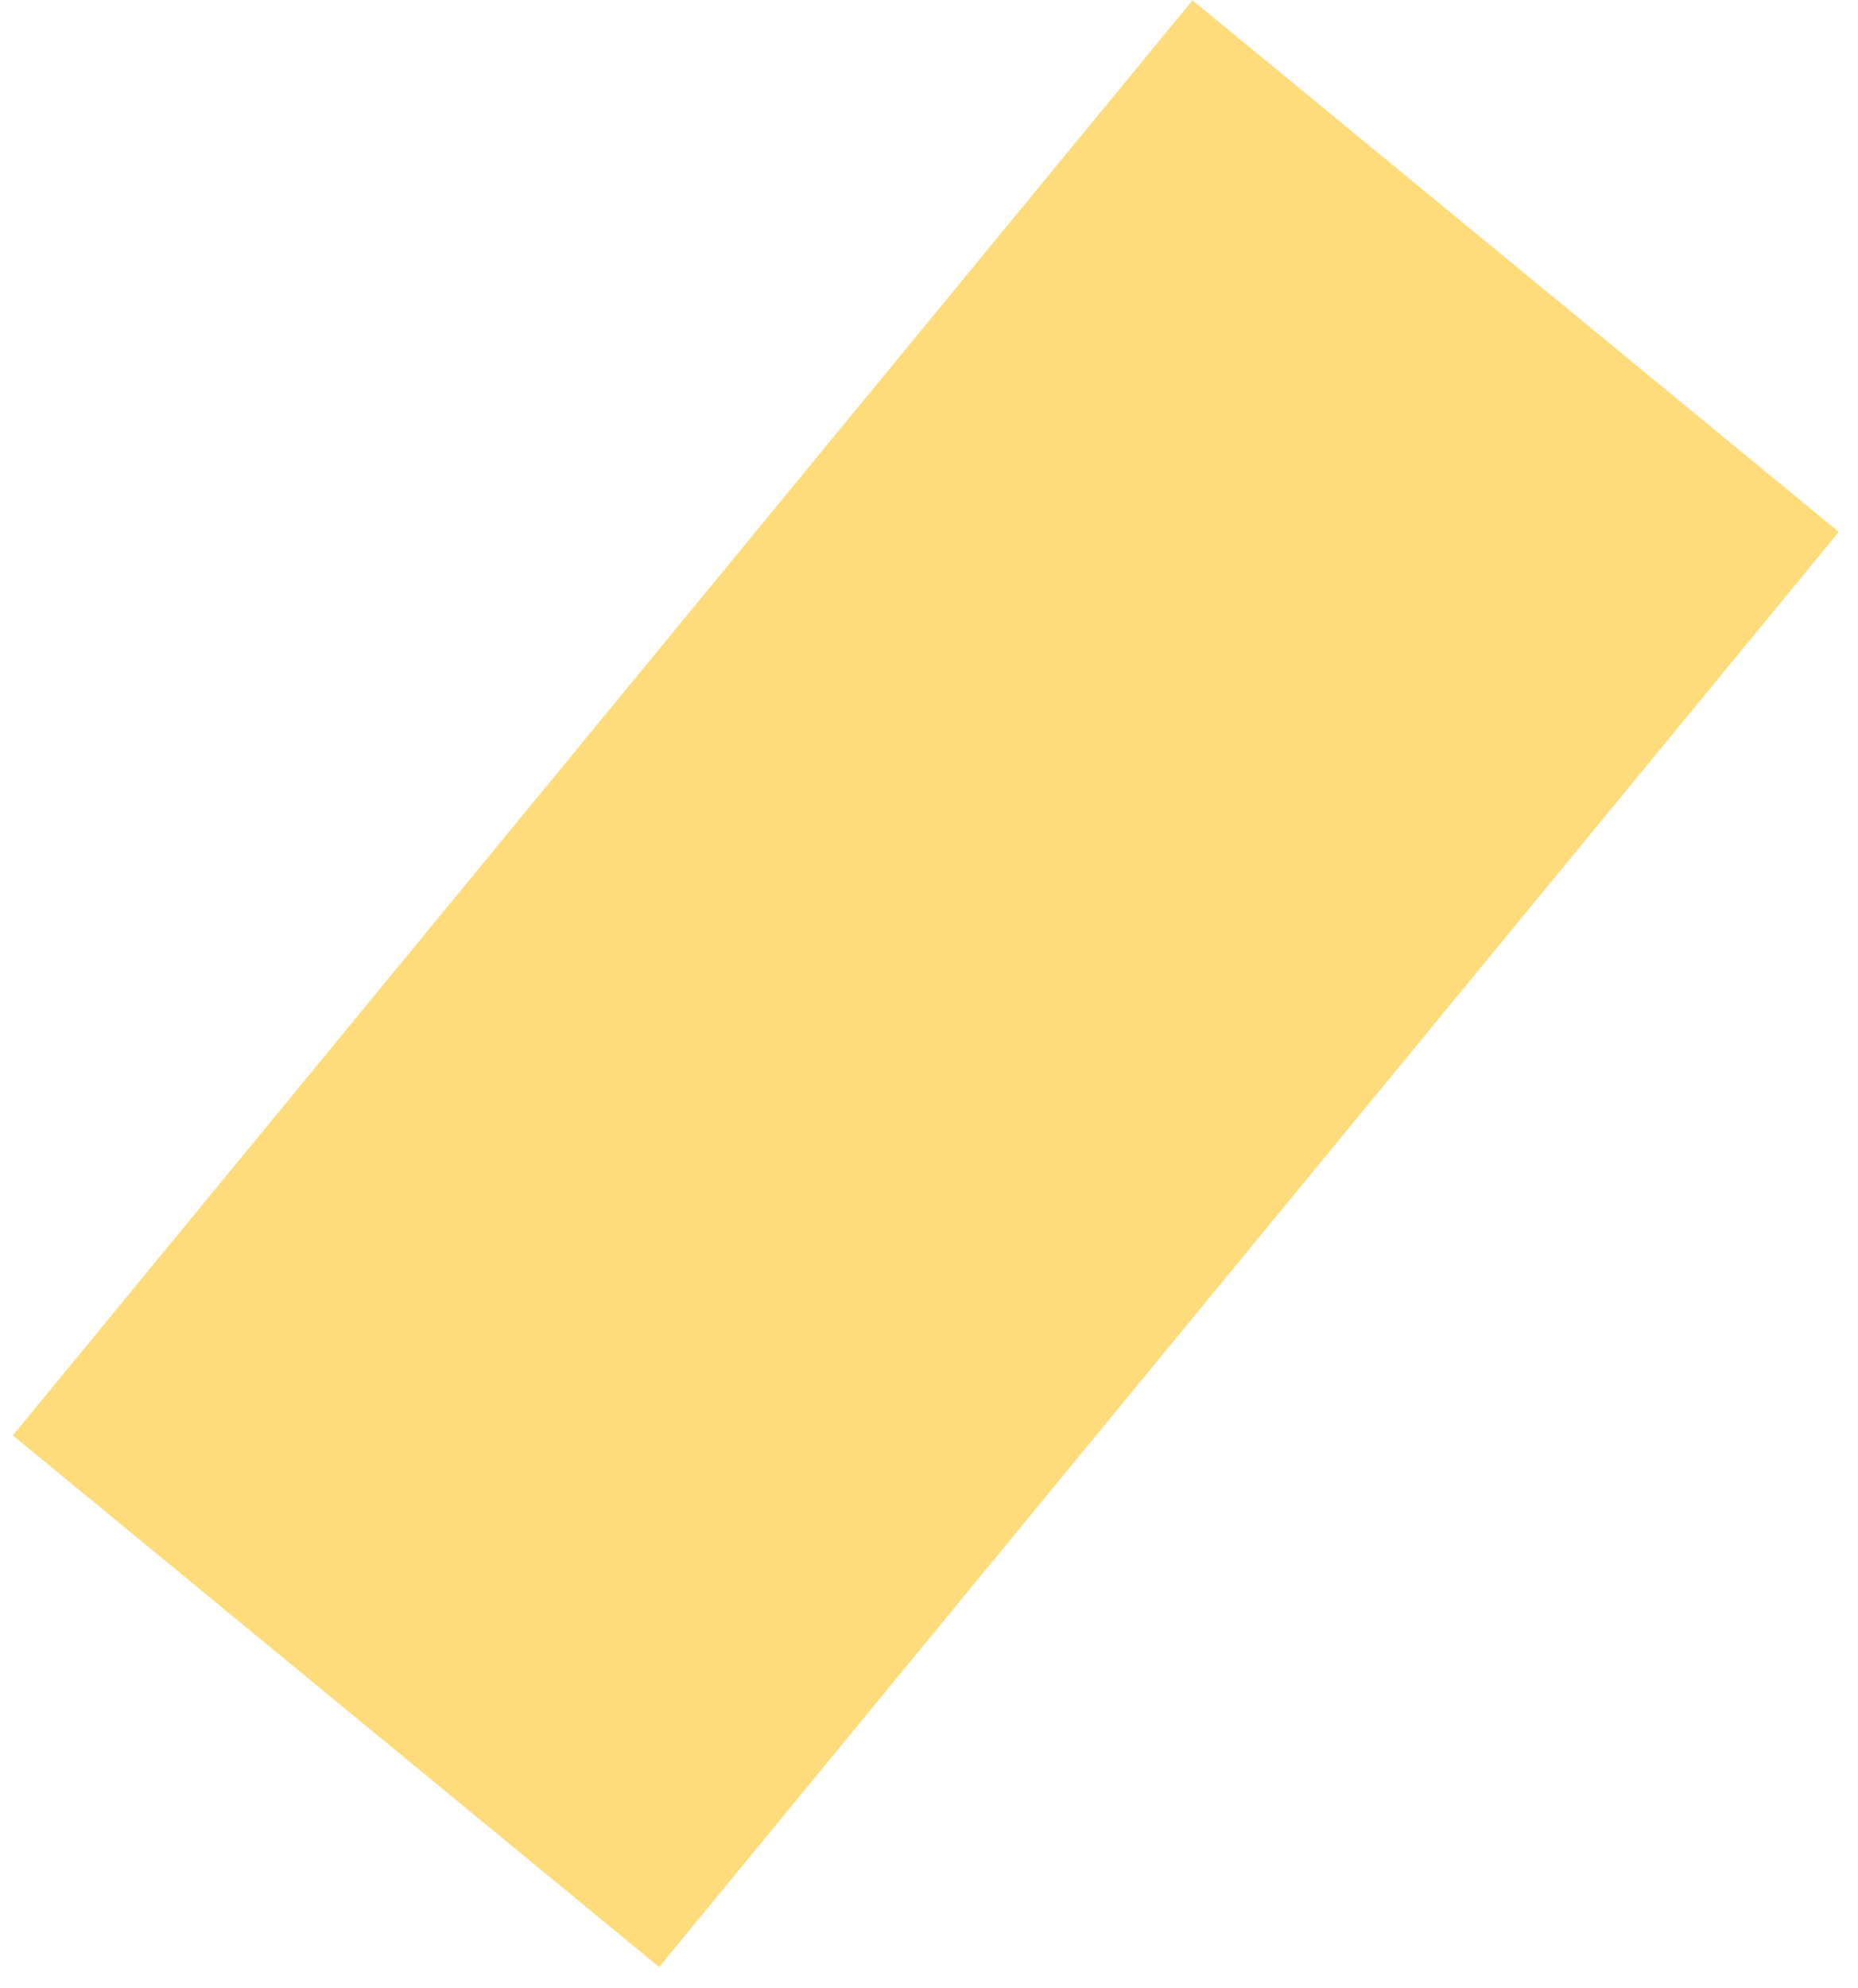
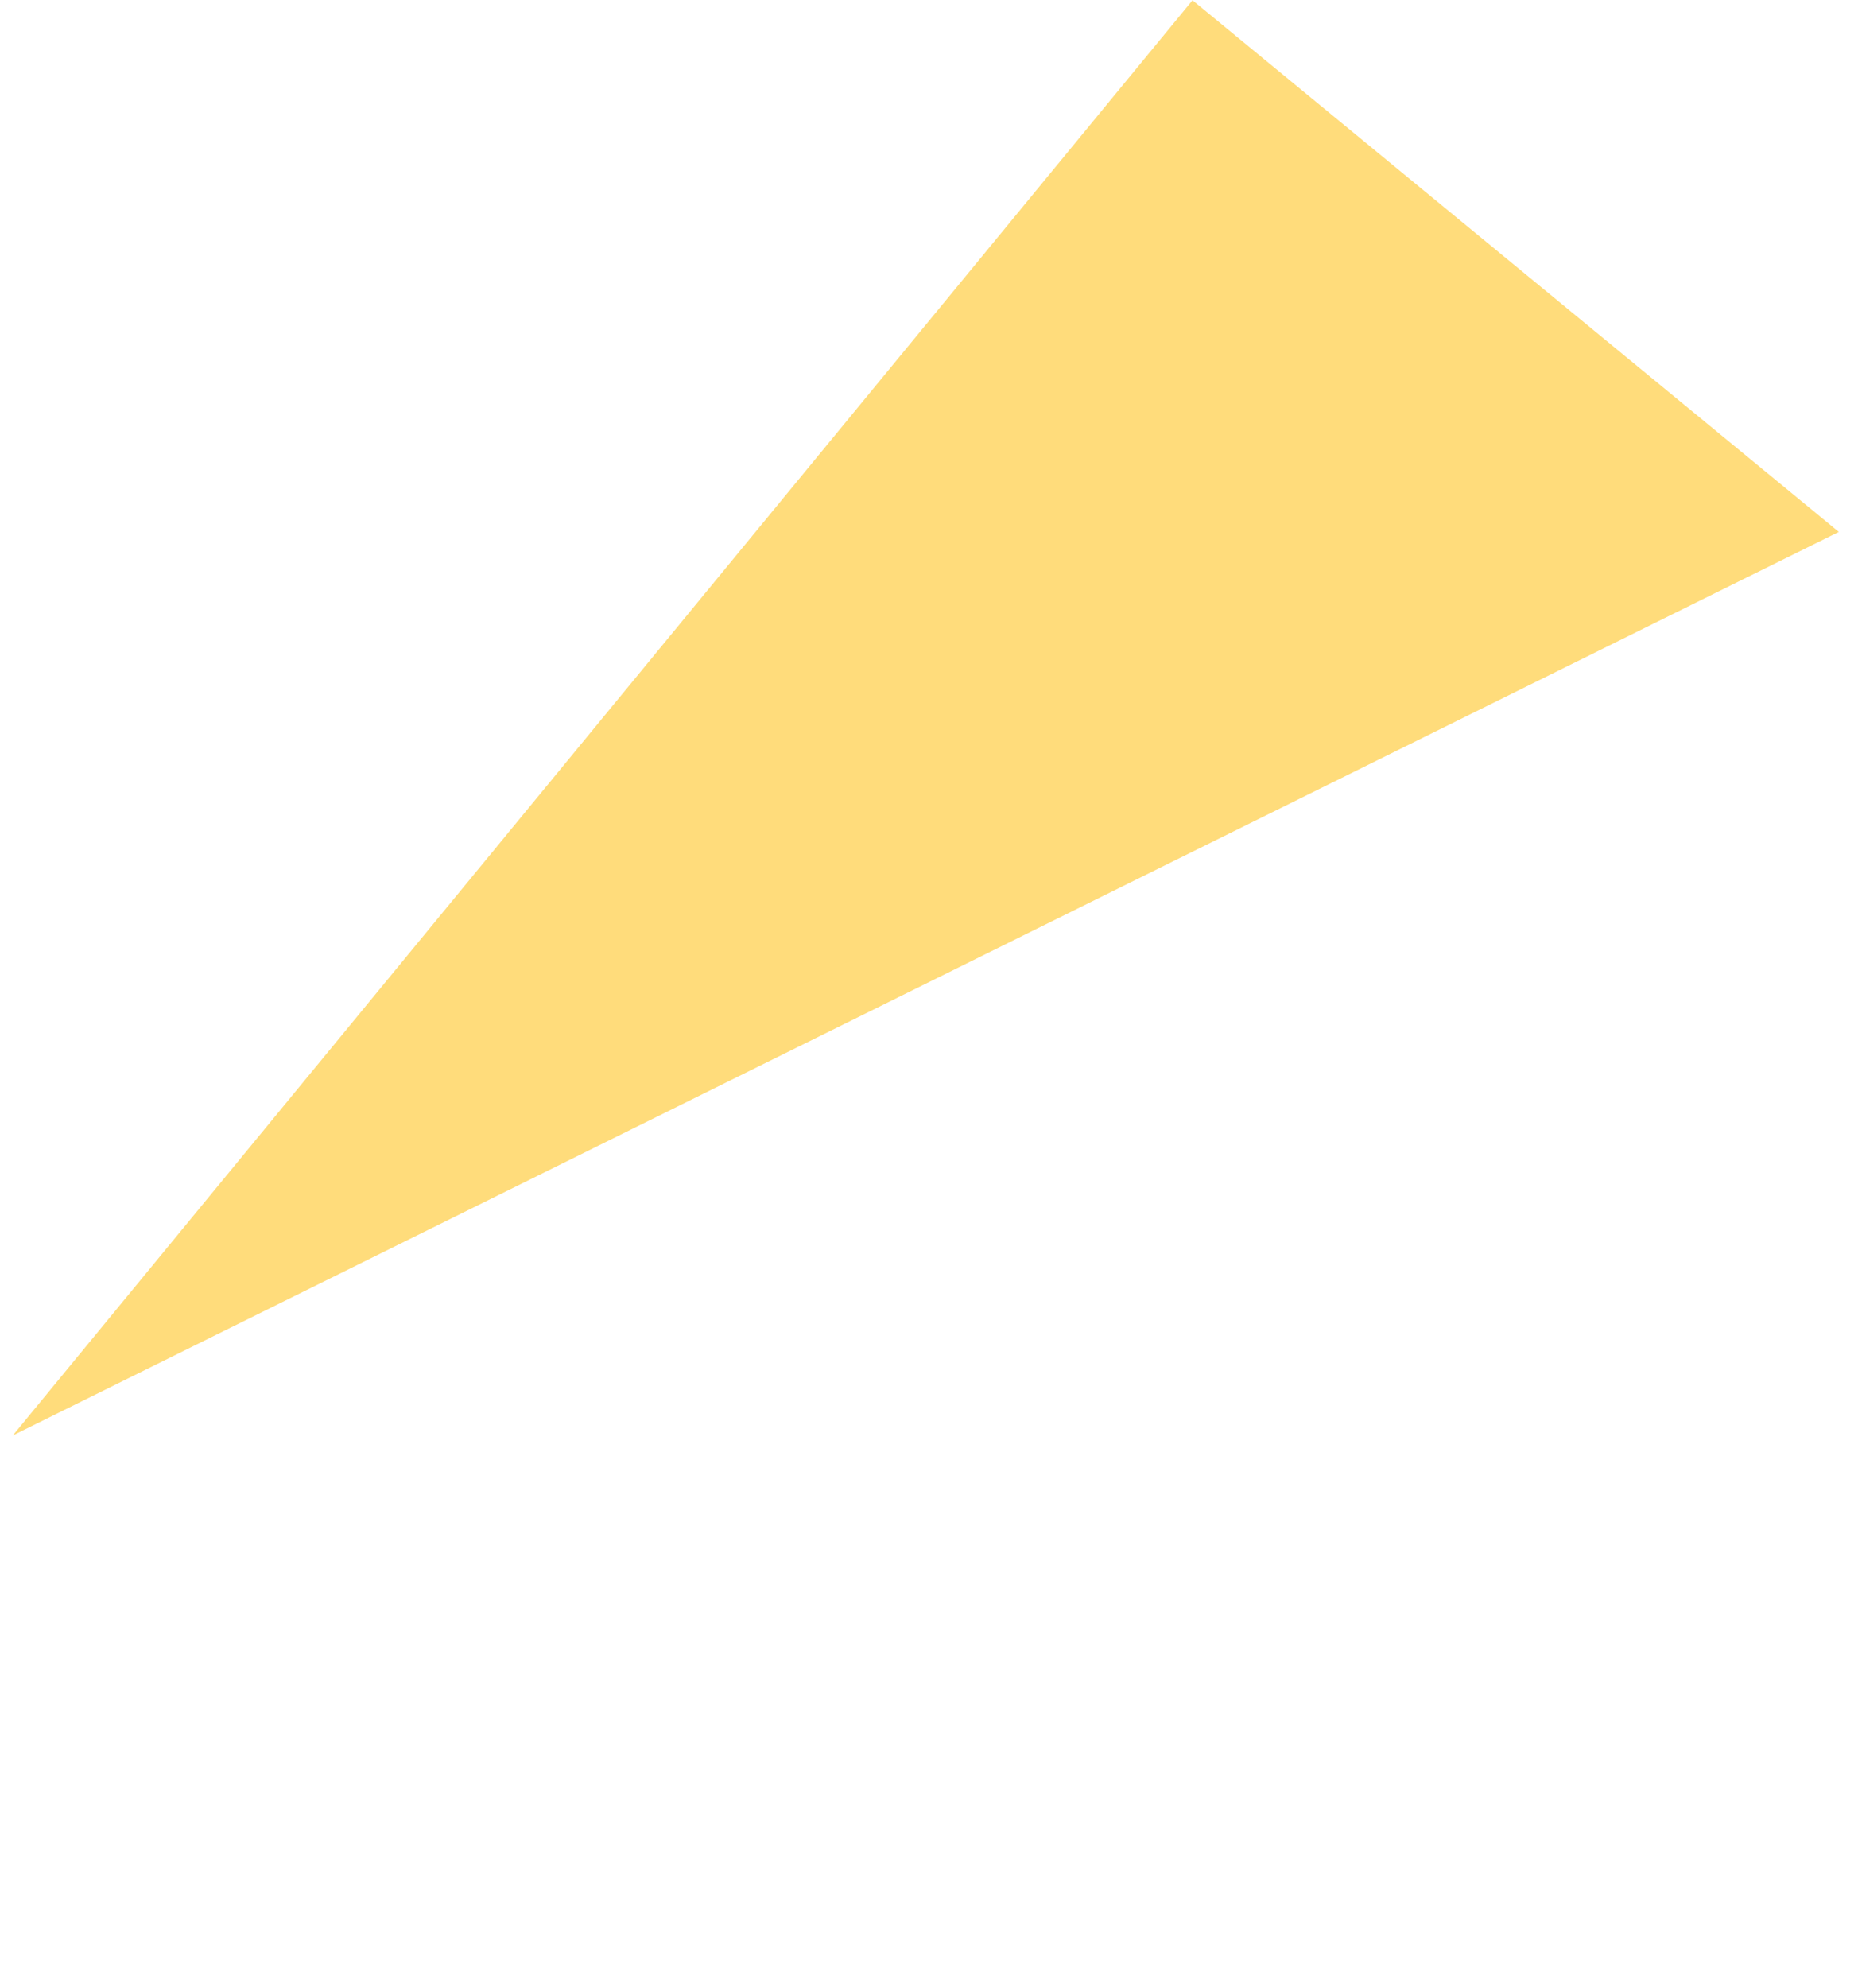
<svg xmlns="http://www.w3.org/2000/svg" width="86" height="92" viewBox="0 0 86 92" fill="none">
-   <path d="M85.112 24.612L55.197 0.013L0.594 66.417L30.509 91.016L85.112 24.612Z" fill="#FFDC7B" />
+   <path d="M85.112 24.612L55.197 0.013L0.594 66.417L85.112 24.612Z" fill="#FFDC7B" />
</svg>